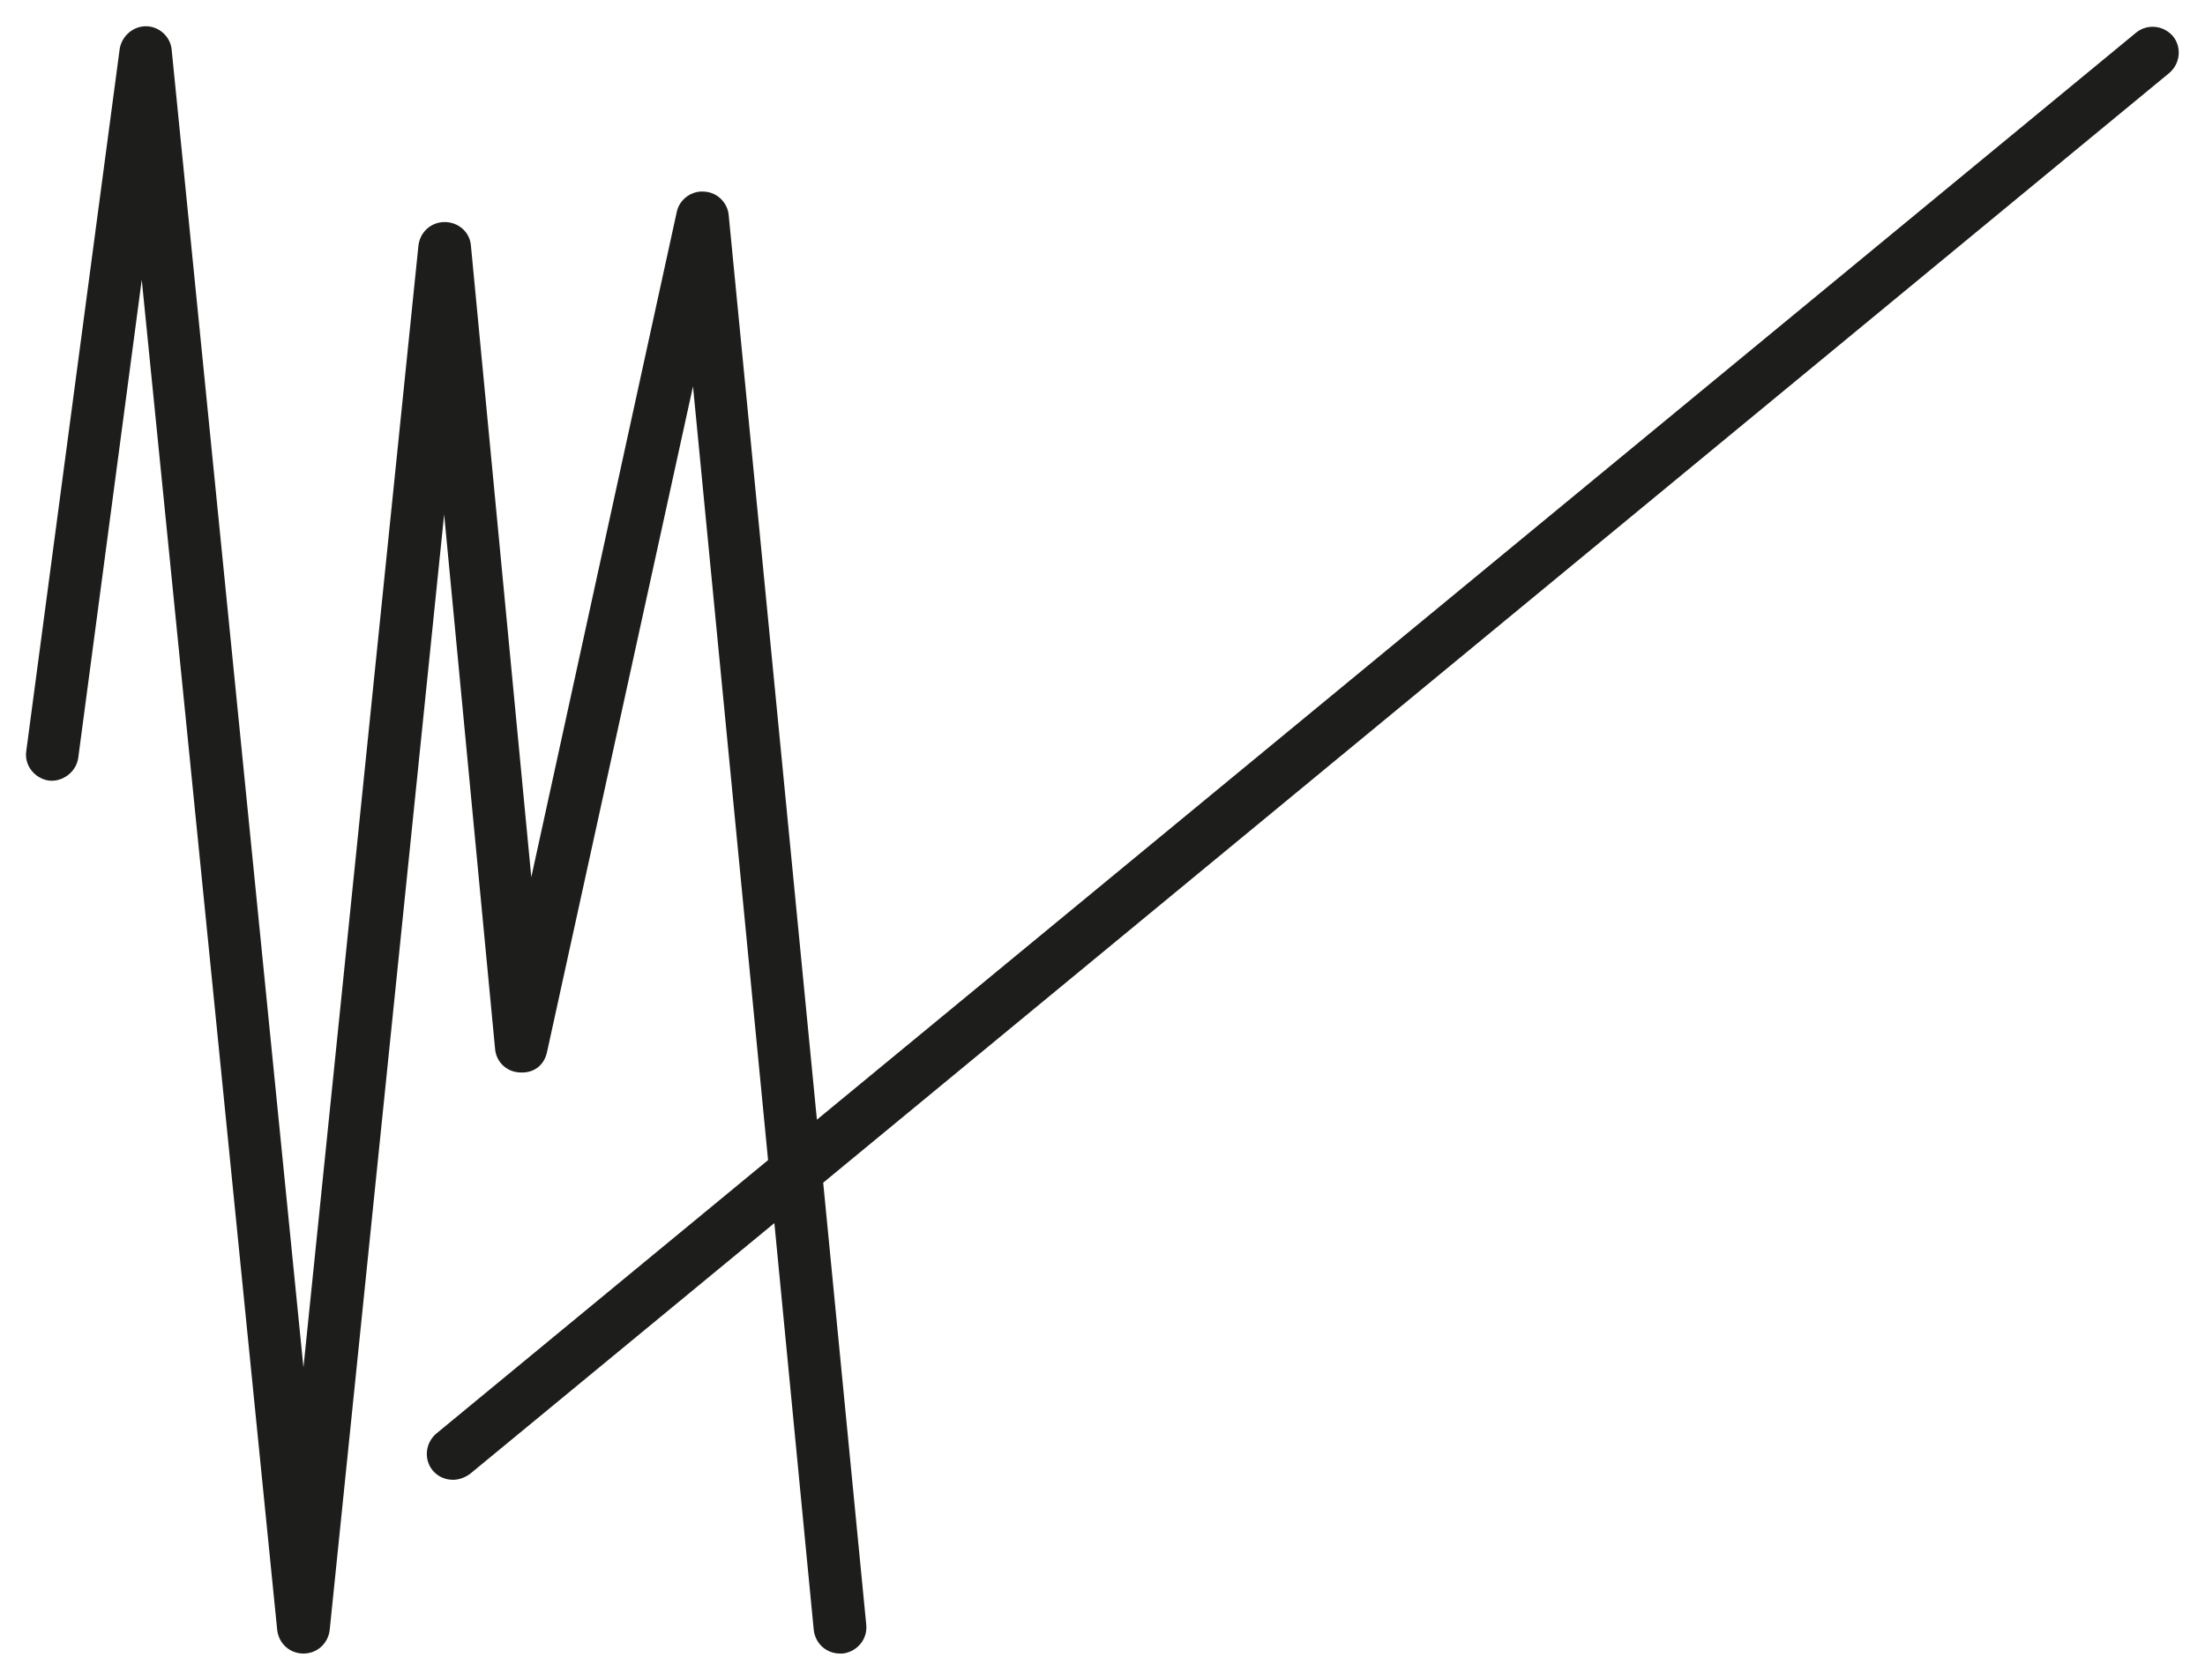
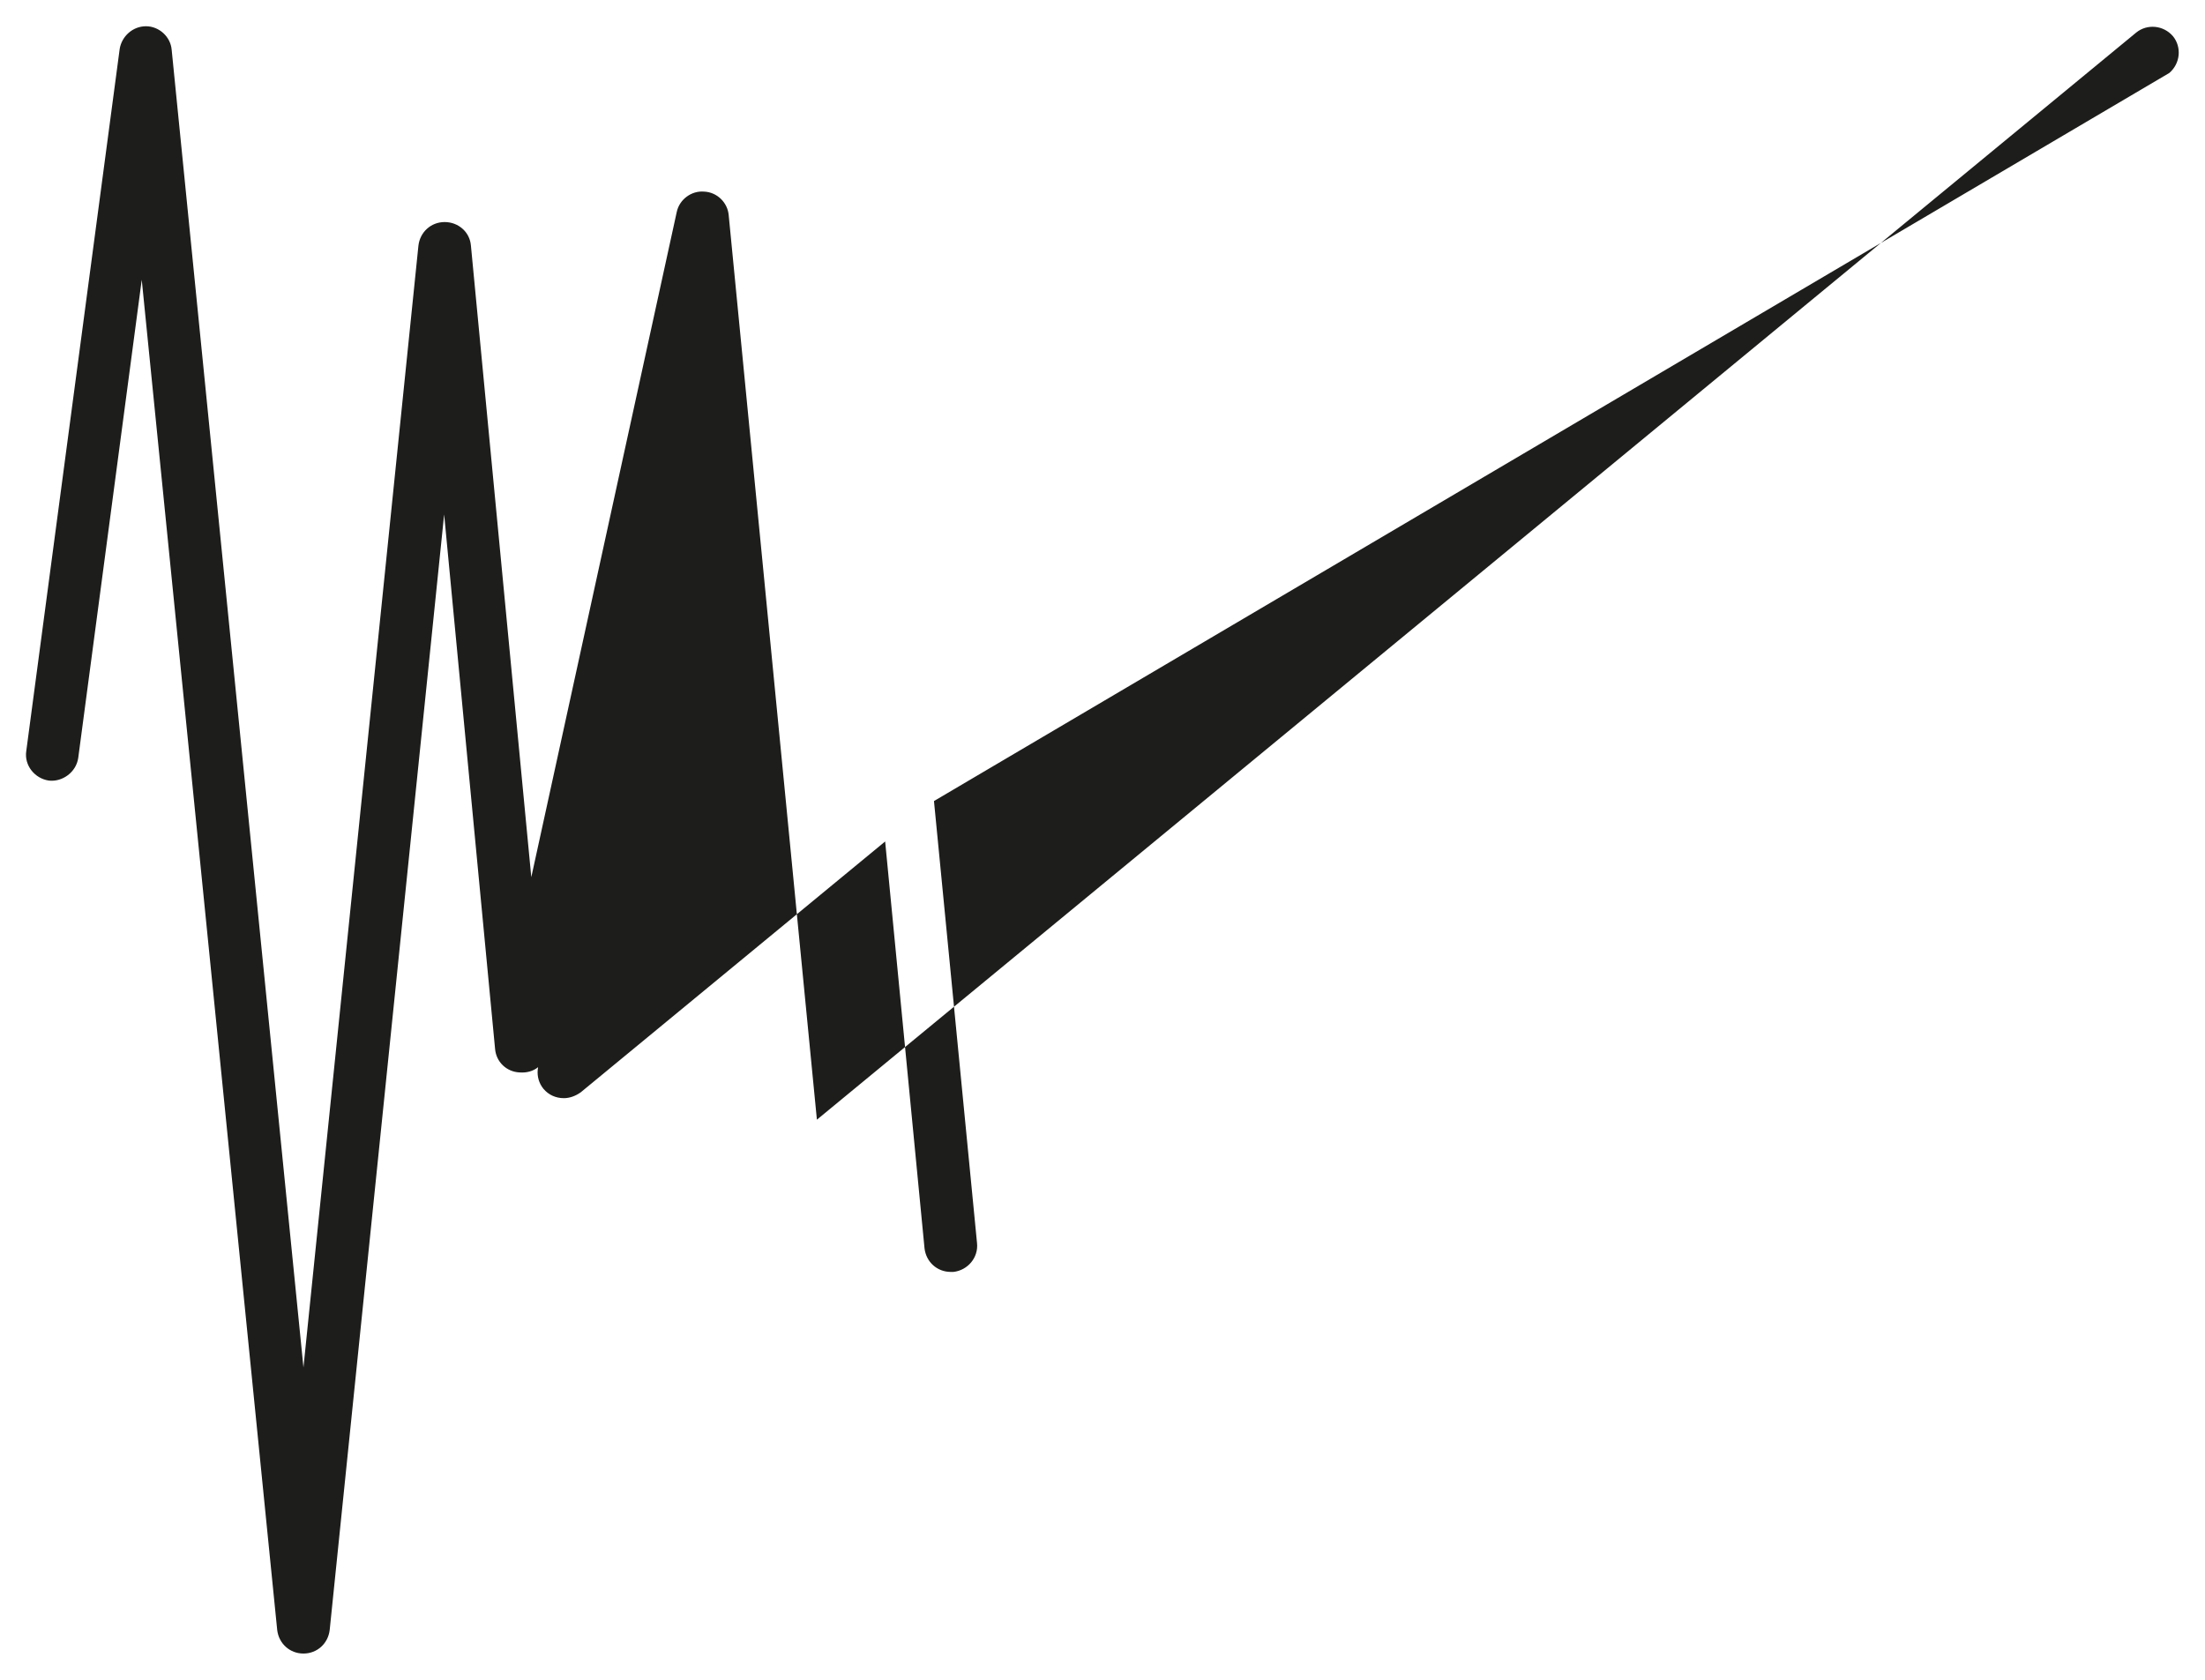
<svg xmlns="http://www.w3.org/2000/svg" id="Calque_2" data-name="Calque 2" viewBox="0 0 42 32">
  <defs>
    <style>
      .cls-1 {
        fill: #1d1d1b;
        stroke-width: 0px;
      }
    </style>
  </defs>
-   <path class="cls-1" d="M13.88,4.1c-.02-.24-.22-.44-.47-.45-.24-.02-.47.15-.52.39l-2.77,12.67-1.15-12.03c-.02-.26-.24-.45-.5-.45h0c-.26,0-.47.19-.5.45l-2.19,21.37L3.27.95c-.02-.25-.24-.45-.49-.45h0c-.25,0-.46.19-.5.43L.5,14.31c-.04.27.16.52.43.56.26.03.52-.16.56-.43l1.21-9.11,2.58,25.72c.03.26.24.45.5.45h0c.26,0,.47-.19.5-.45l2.18-21.25.97,10.18c.02.25.22.44.47.45.28.02.47-.15.52-.39l2.78-12.68,1.43,14.74-6.32,5.21c-.21.18-.24.49-.07.7.1.12.24.18.39.18.11,0,.22-.04.32-.11l5.8-4.78.75,7.75c.03.26.24.45.5.45.02,0,.03,0,.05,0,.27-.03.48-.27.45-.55l-.82-8.42L41.32,1.39c.21-.18.24-.49.07-.7-.18-.21-.49-.24-.7-.07L15.56,21.33l-1.68-17.23Z" />
+   <path class="cls-1" d="M13.88,4.1c-.02-.24-.22-.44-.47-.45-.24-.02-.47.15-.52.39l-2.77,12.67-1.15-12.03c-.02-.26-.24-.45-.5-.45h0c-.26,0-.47.19-.5.45l-2.19,21.37L3.27.95c-.02-.25-.24-.45-.49-.45h0c-.25,0-.46.19-.5.43L.5,14.31c-.04.27.16.52.43.56.26.03.52-.16.56-.43l1.21-9.11,2.58,25.72c.03.26.24.45.5.45h0c.26,0,.47-.19.5-.45l2.18-21.25.97,10.18c.02.25.22.44.47.45.28.02.47-.15.52-.39c-.21.18-.24.49-.07.7.1.12.24.18.39.18.11,0,.22-.04.32-.11l5.8-4.78.75,7.75c.03.26.24.45.5.45.02,0,.03,0,.05,0,.27-.03.48-.27.45-.55l-.82-8.42L41.32,1.39c.21-.18.24-.49.07-.7-.18-.21-.49-.24-.7-.07L15.56,21.33l-1.68-17.23Z" />
</svg>